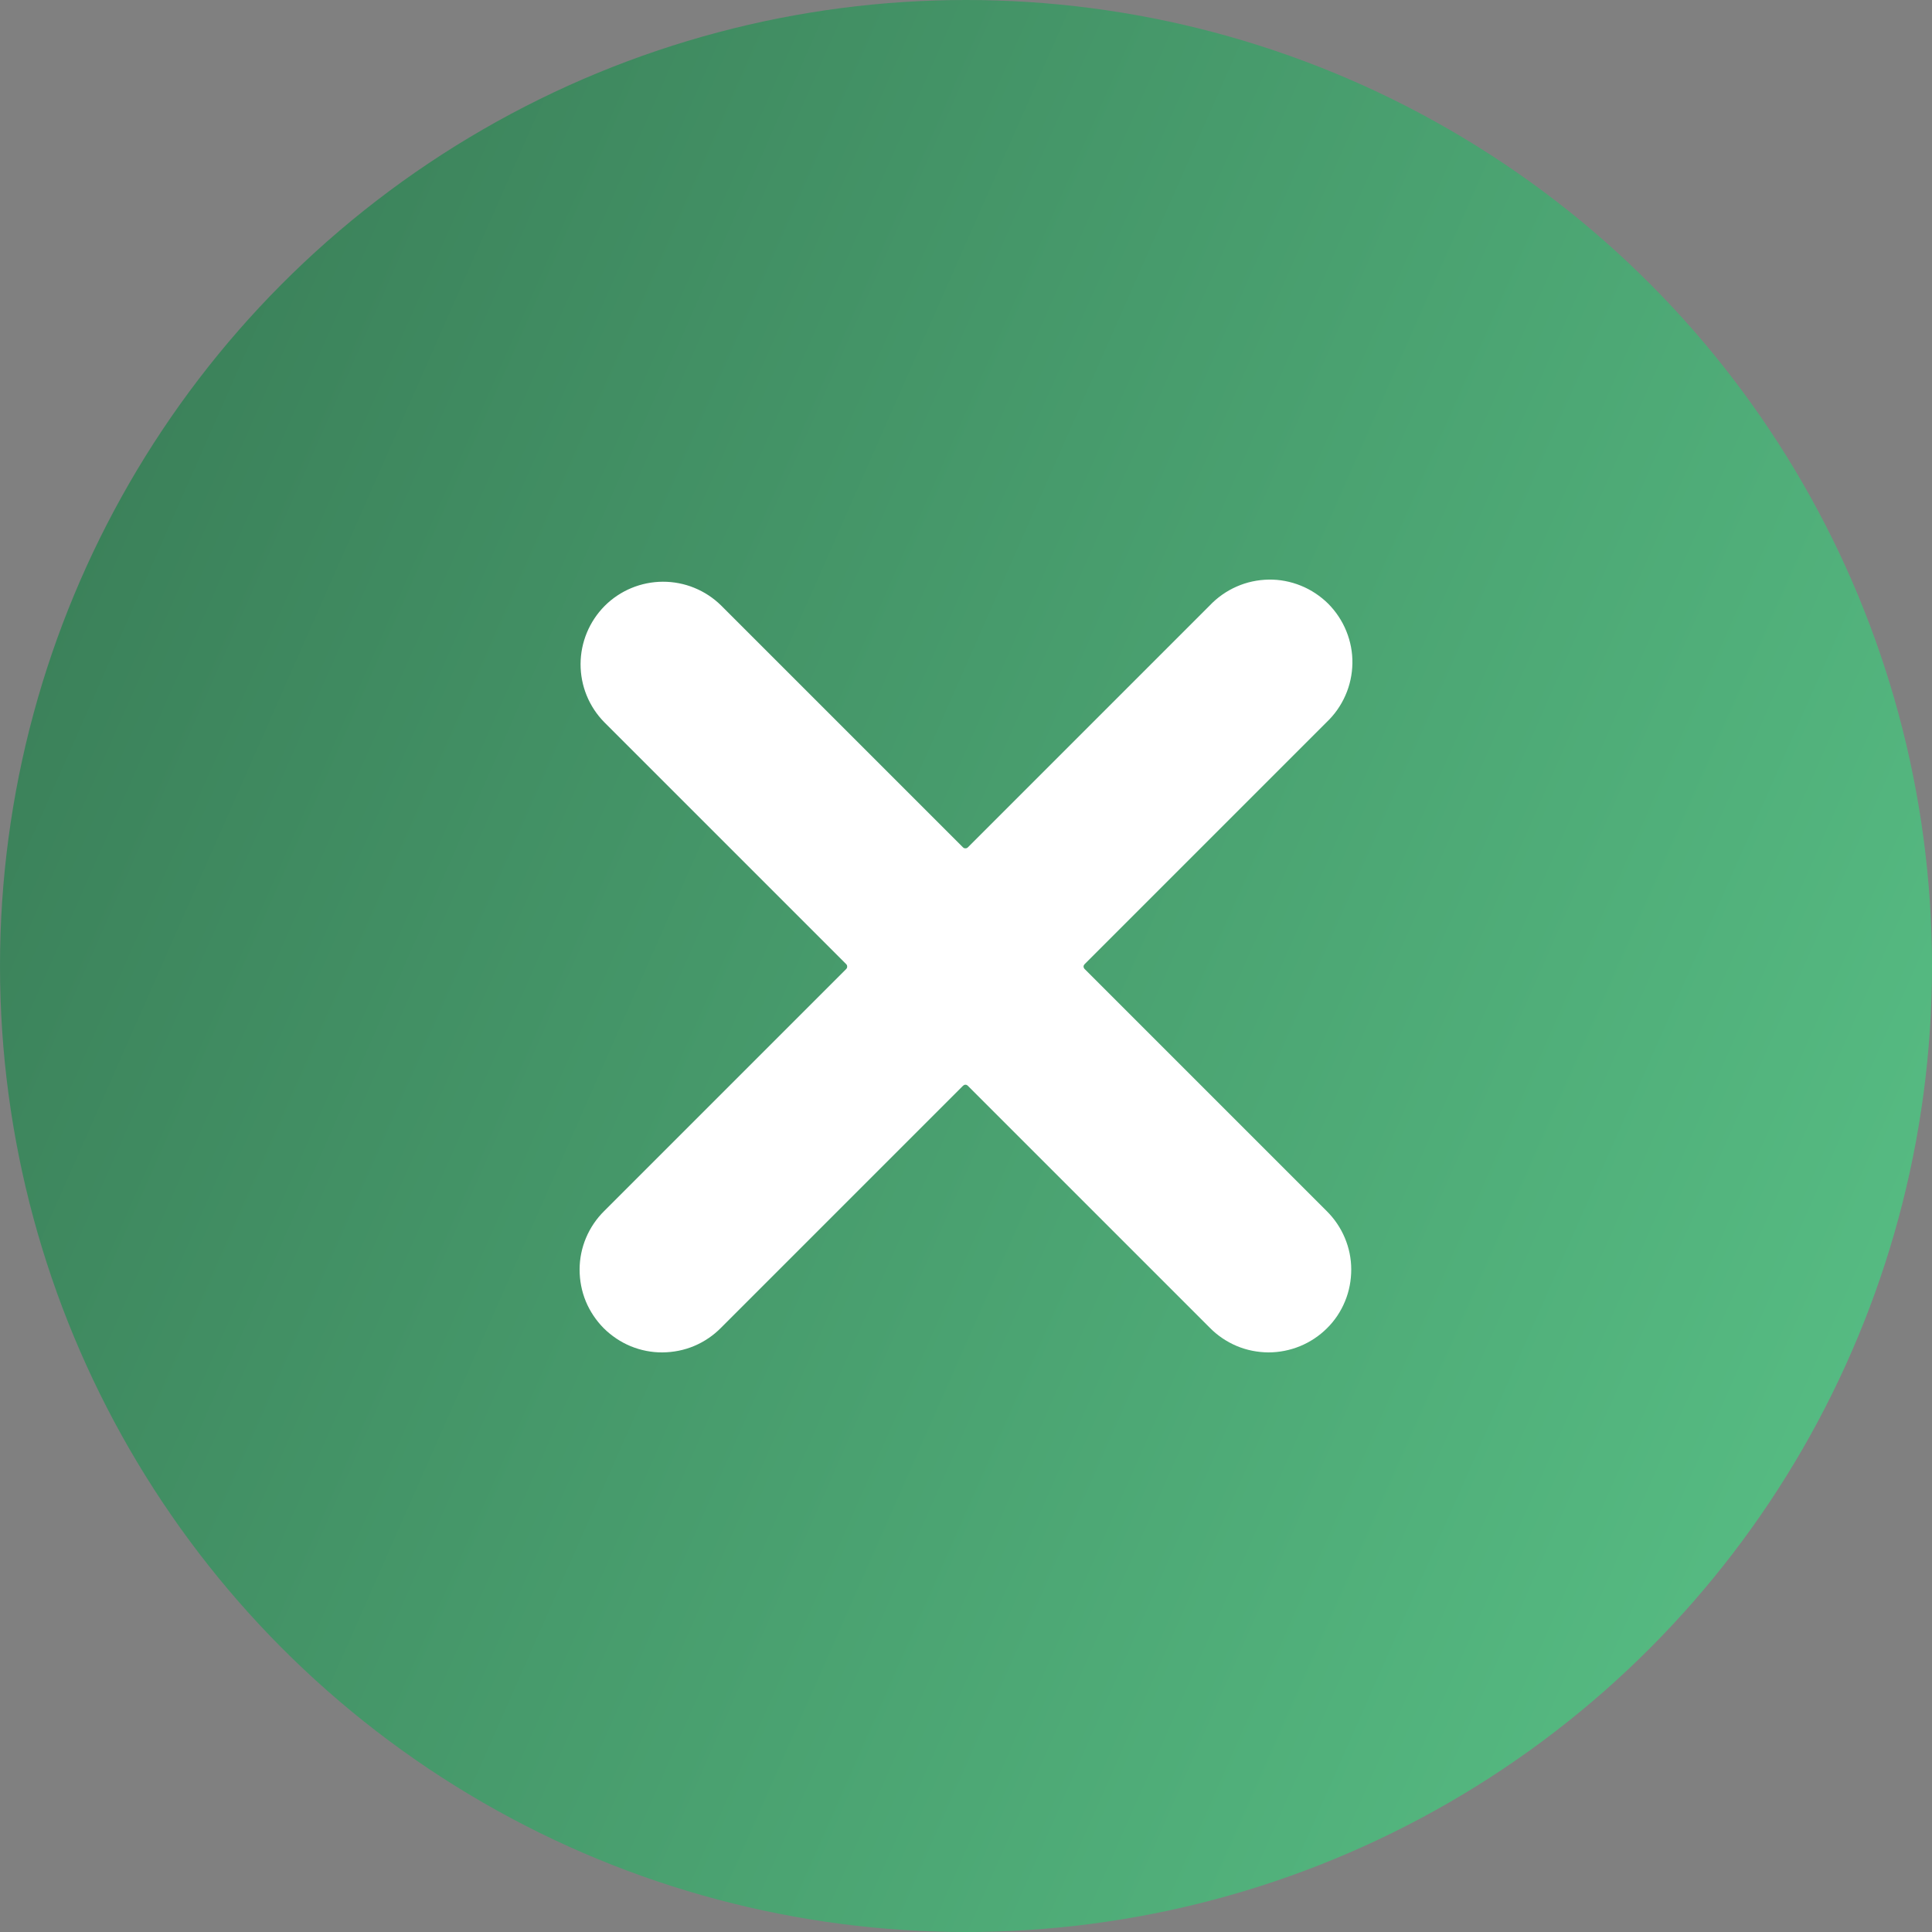
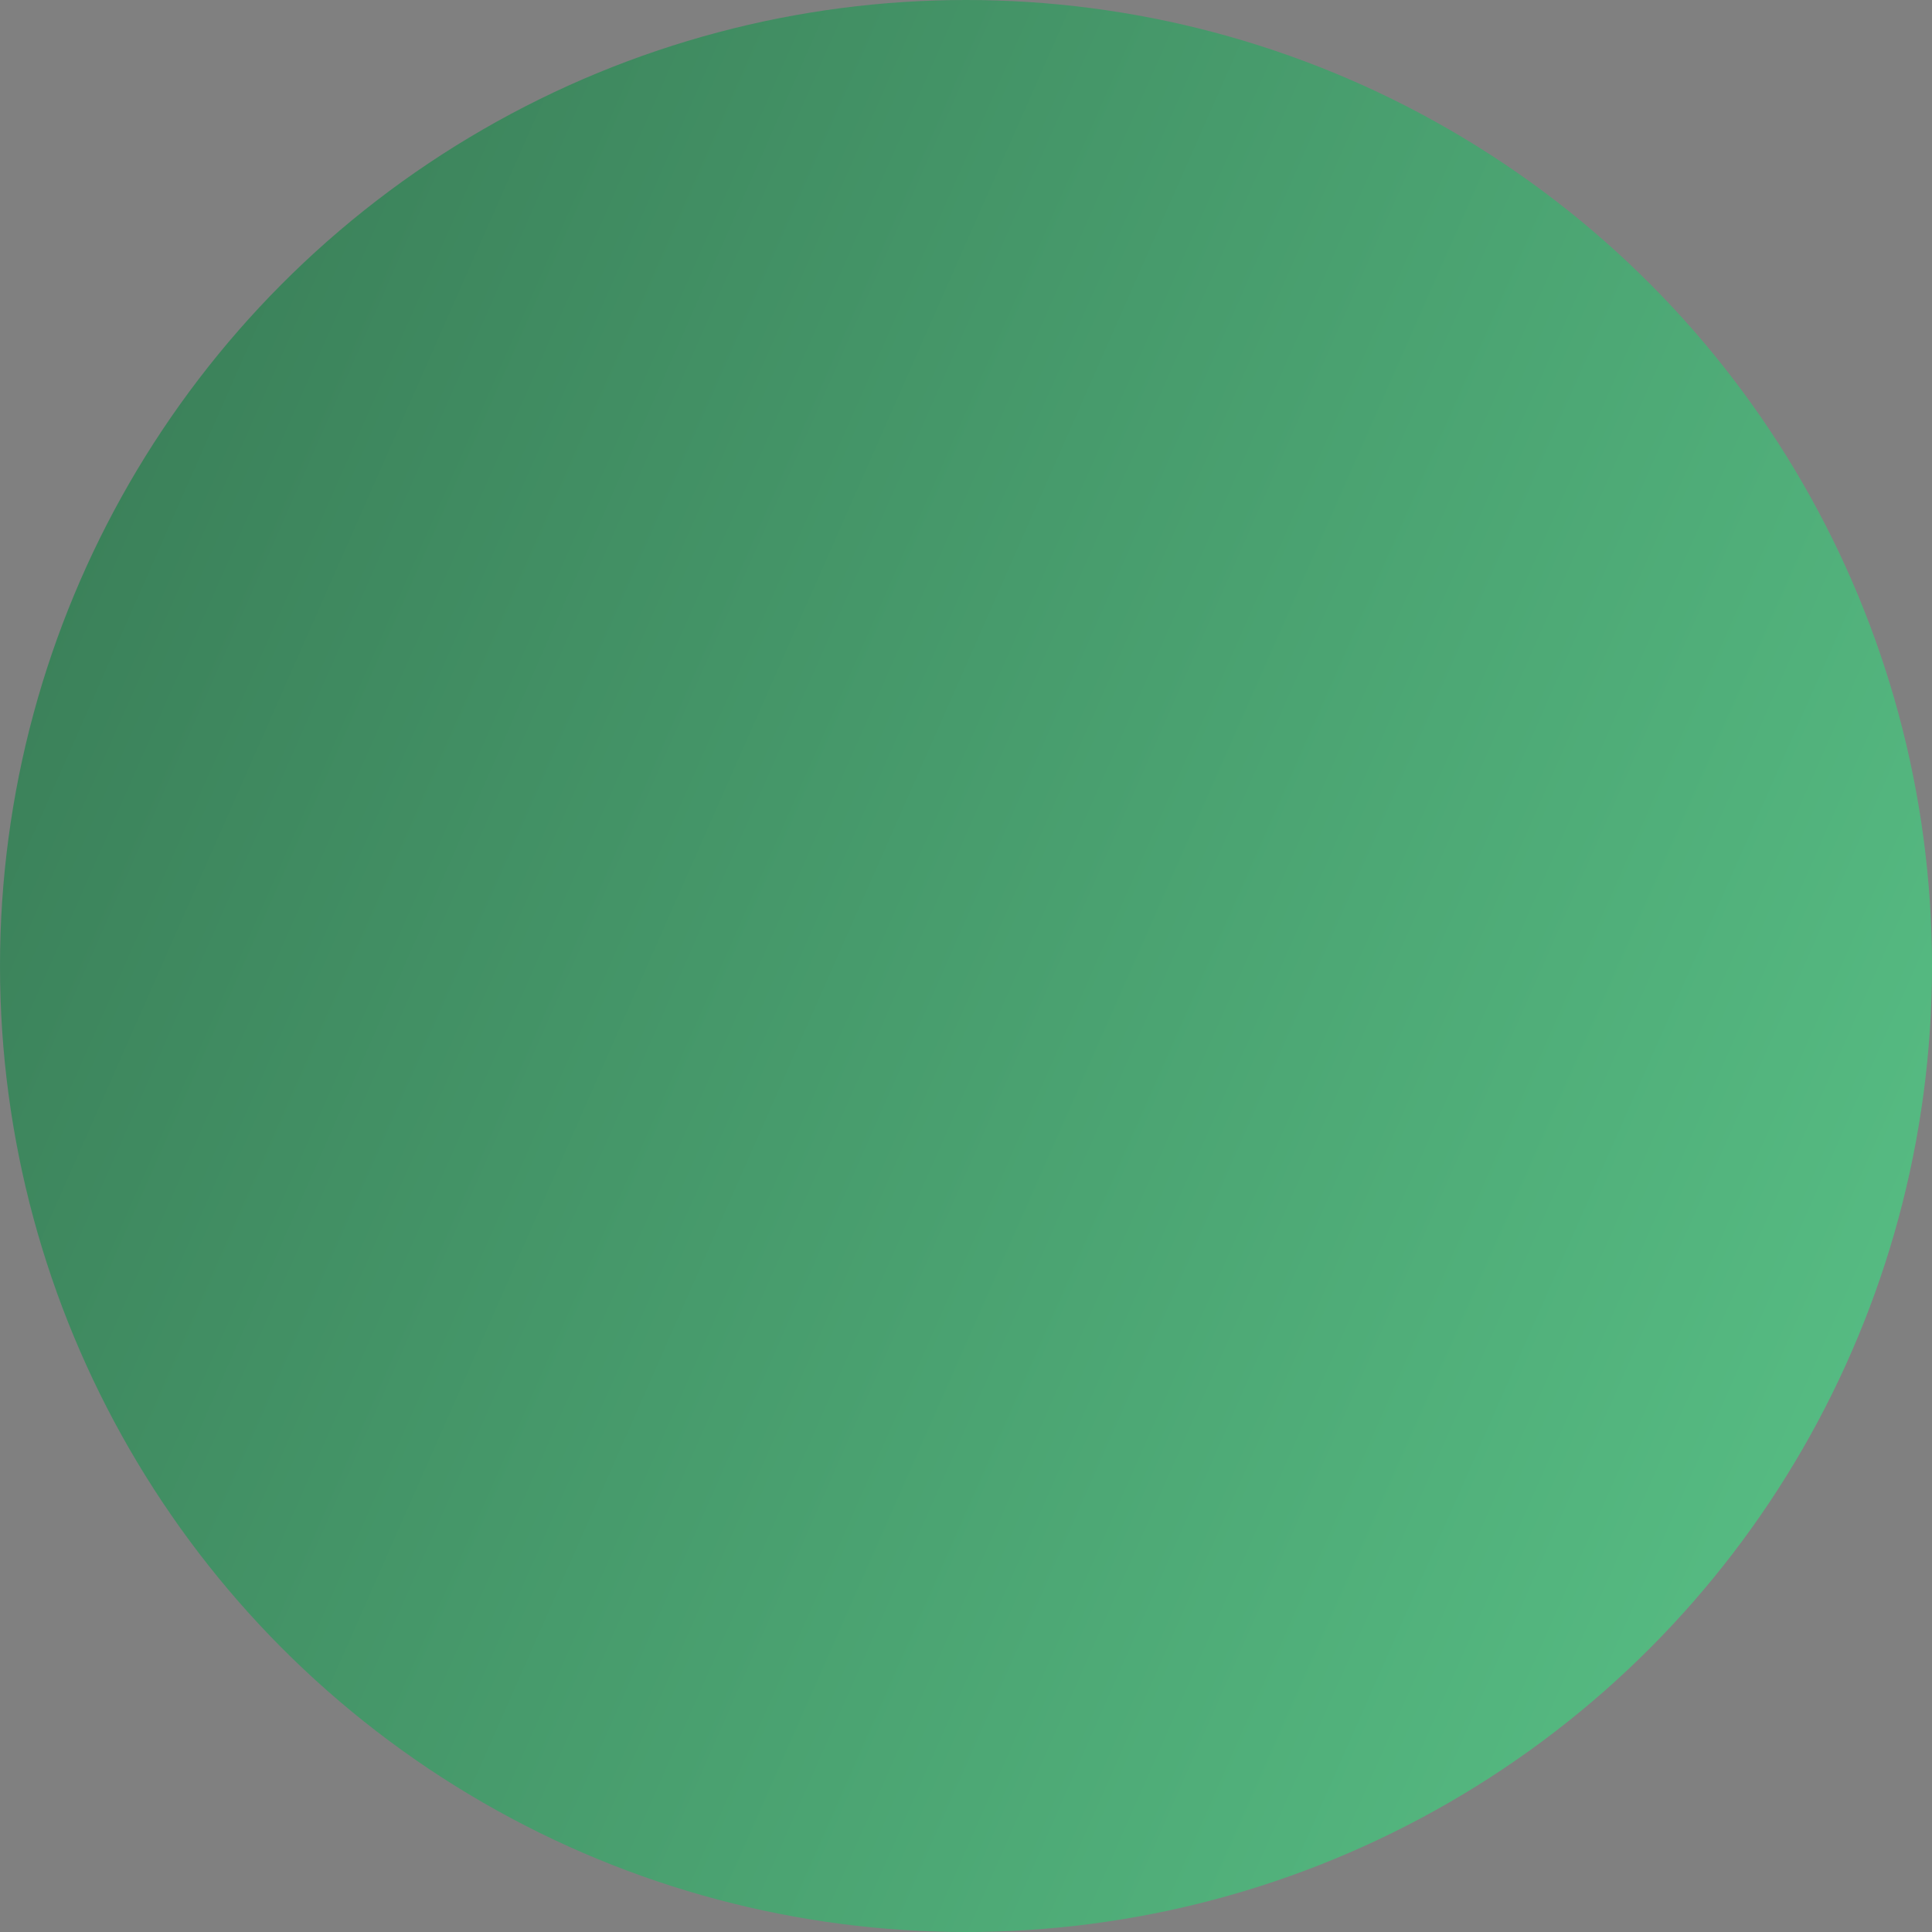
<svg xmlns="http://www.w3.org/2000/svg" width="20" height="20" viewBox="0 0 20 20" fill="none">
  <rect x="0" y="0" width="20" height="20" fill="#808080" stroke="none" />
  <circle cx="10" cy="10" r="10" fill="url(#paint0_linear_140_110)" />
-   <path d="M12.524 6.267C12.603 6.184 12.697 6.118 12.802 6.072C12.906 6.026 13.019 6.002 13.133 6C13.248 5.998 13.361 6.02 13.467 6.063C13.573 6.106 13.669 6.17 13.75 6.25C13.83 6.331 13.894 6.427 13.937 6.533C13.98 6.639 14.002 6.752 14 6.867C13.998 6.981 13.974 7.094 13.928 7.198C13.882 7.303 13.816 7.397 13.733 7.476L11.228 9.981C11.225 9.984 11.222 9.988 11.22 9.992C11.218 9.996 11.217 10.001 11.217 10.006C11.217 10.01 11.218 10.015 11.22 10.019C11.222 10.024 11.225 10.028 11.228 10.031L13.733 12.536C13.813 12.615 13.877 12.709 13.921 12.813C13.965 12.917 13.988 13.029 13.988 13.141C13.988 13.254 13.967 13.366 13.924 13.47C13.881 13.575 13.818 13.67 13.738 13.749C13.658 13.829 13.563 13.892 13.459 13.935C13.354 13.978 13.243 14 13.13 14C13.017 13.999 12.905 13.977 12.801 13.933C12.697 13.889 12.603 13.825 12.524 13.745L10.019 11.24C10.016 11.237 10.012 11.234 10.008 11.232C10.003 11.23 9.999 11.229 9.994 11.229C9.989 11.229 9.985 11.23 9.98 11.232C9.976 11.234 9.972 11.237 9.969 11.24L7.464 13.745C7.385 13.825 7.291 13.889 7.187 13.933C7.083 13.977 6.971 13.999 6.858 14C6.746 14.001 6.634 13.979 6.529 13.936C6.425 13.893 6.33 13.829 6.25 13.75C6.171 13.67 6.107 13.575 6.064 13.471C6.021 13.366 6 13.255 6 13.142C6 13.029 6.023 12.917 6.067 12.813C6.111 12.709 6.175 12.615 6.255 12.536L8.76 10.031C8.763 10.028 8.766 10.024 8.768 10.02C8.769 10.015 8.77 10.011 8.77 10.006C8.77 10.001 8.769 9.997 8.768 9.992C8.766 9.988 8.763 9.984 8.76 9.981L6.255 7.476C6.097 7.315 6.009 7.099 6.01 6.873C6.011 6.648 6.101 6.432 6.26 6.272C6.419 6.113 6.635 6.023 6.861 6.022C7.086 6.021 7.303 6.109 7.464 6.267L9.969 8.772C9.972 8.775 9.976 8.778 9.98 8.78C9.984 8.781 9.989 8.782 9.994 8.782C9.998 8.782 10.003 8.781 10.007 8.78C10.012 8.778 10.016 8.775 10.019 8.772L12.524 6.267Z" fill="white" />
  <defs>
    <linearGradient id="paint0_linear_140_110" x1="-10.072" y1="-2.319" x2="22.9" y2="12.227" gradientUnits="userSpaceOnUse">
      <stop stop-color="#2A5C40" />
      <stop offset="1" stop-color="#59C287" />
    </linearGradient>
  </defs>
</svg>